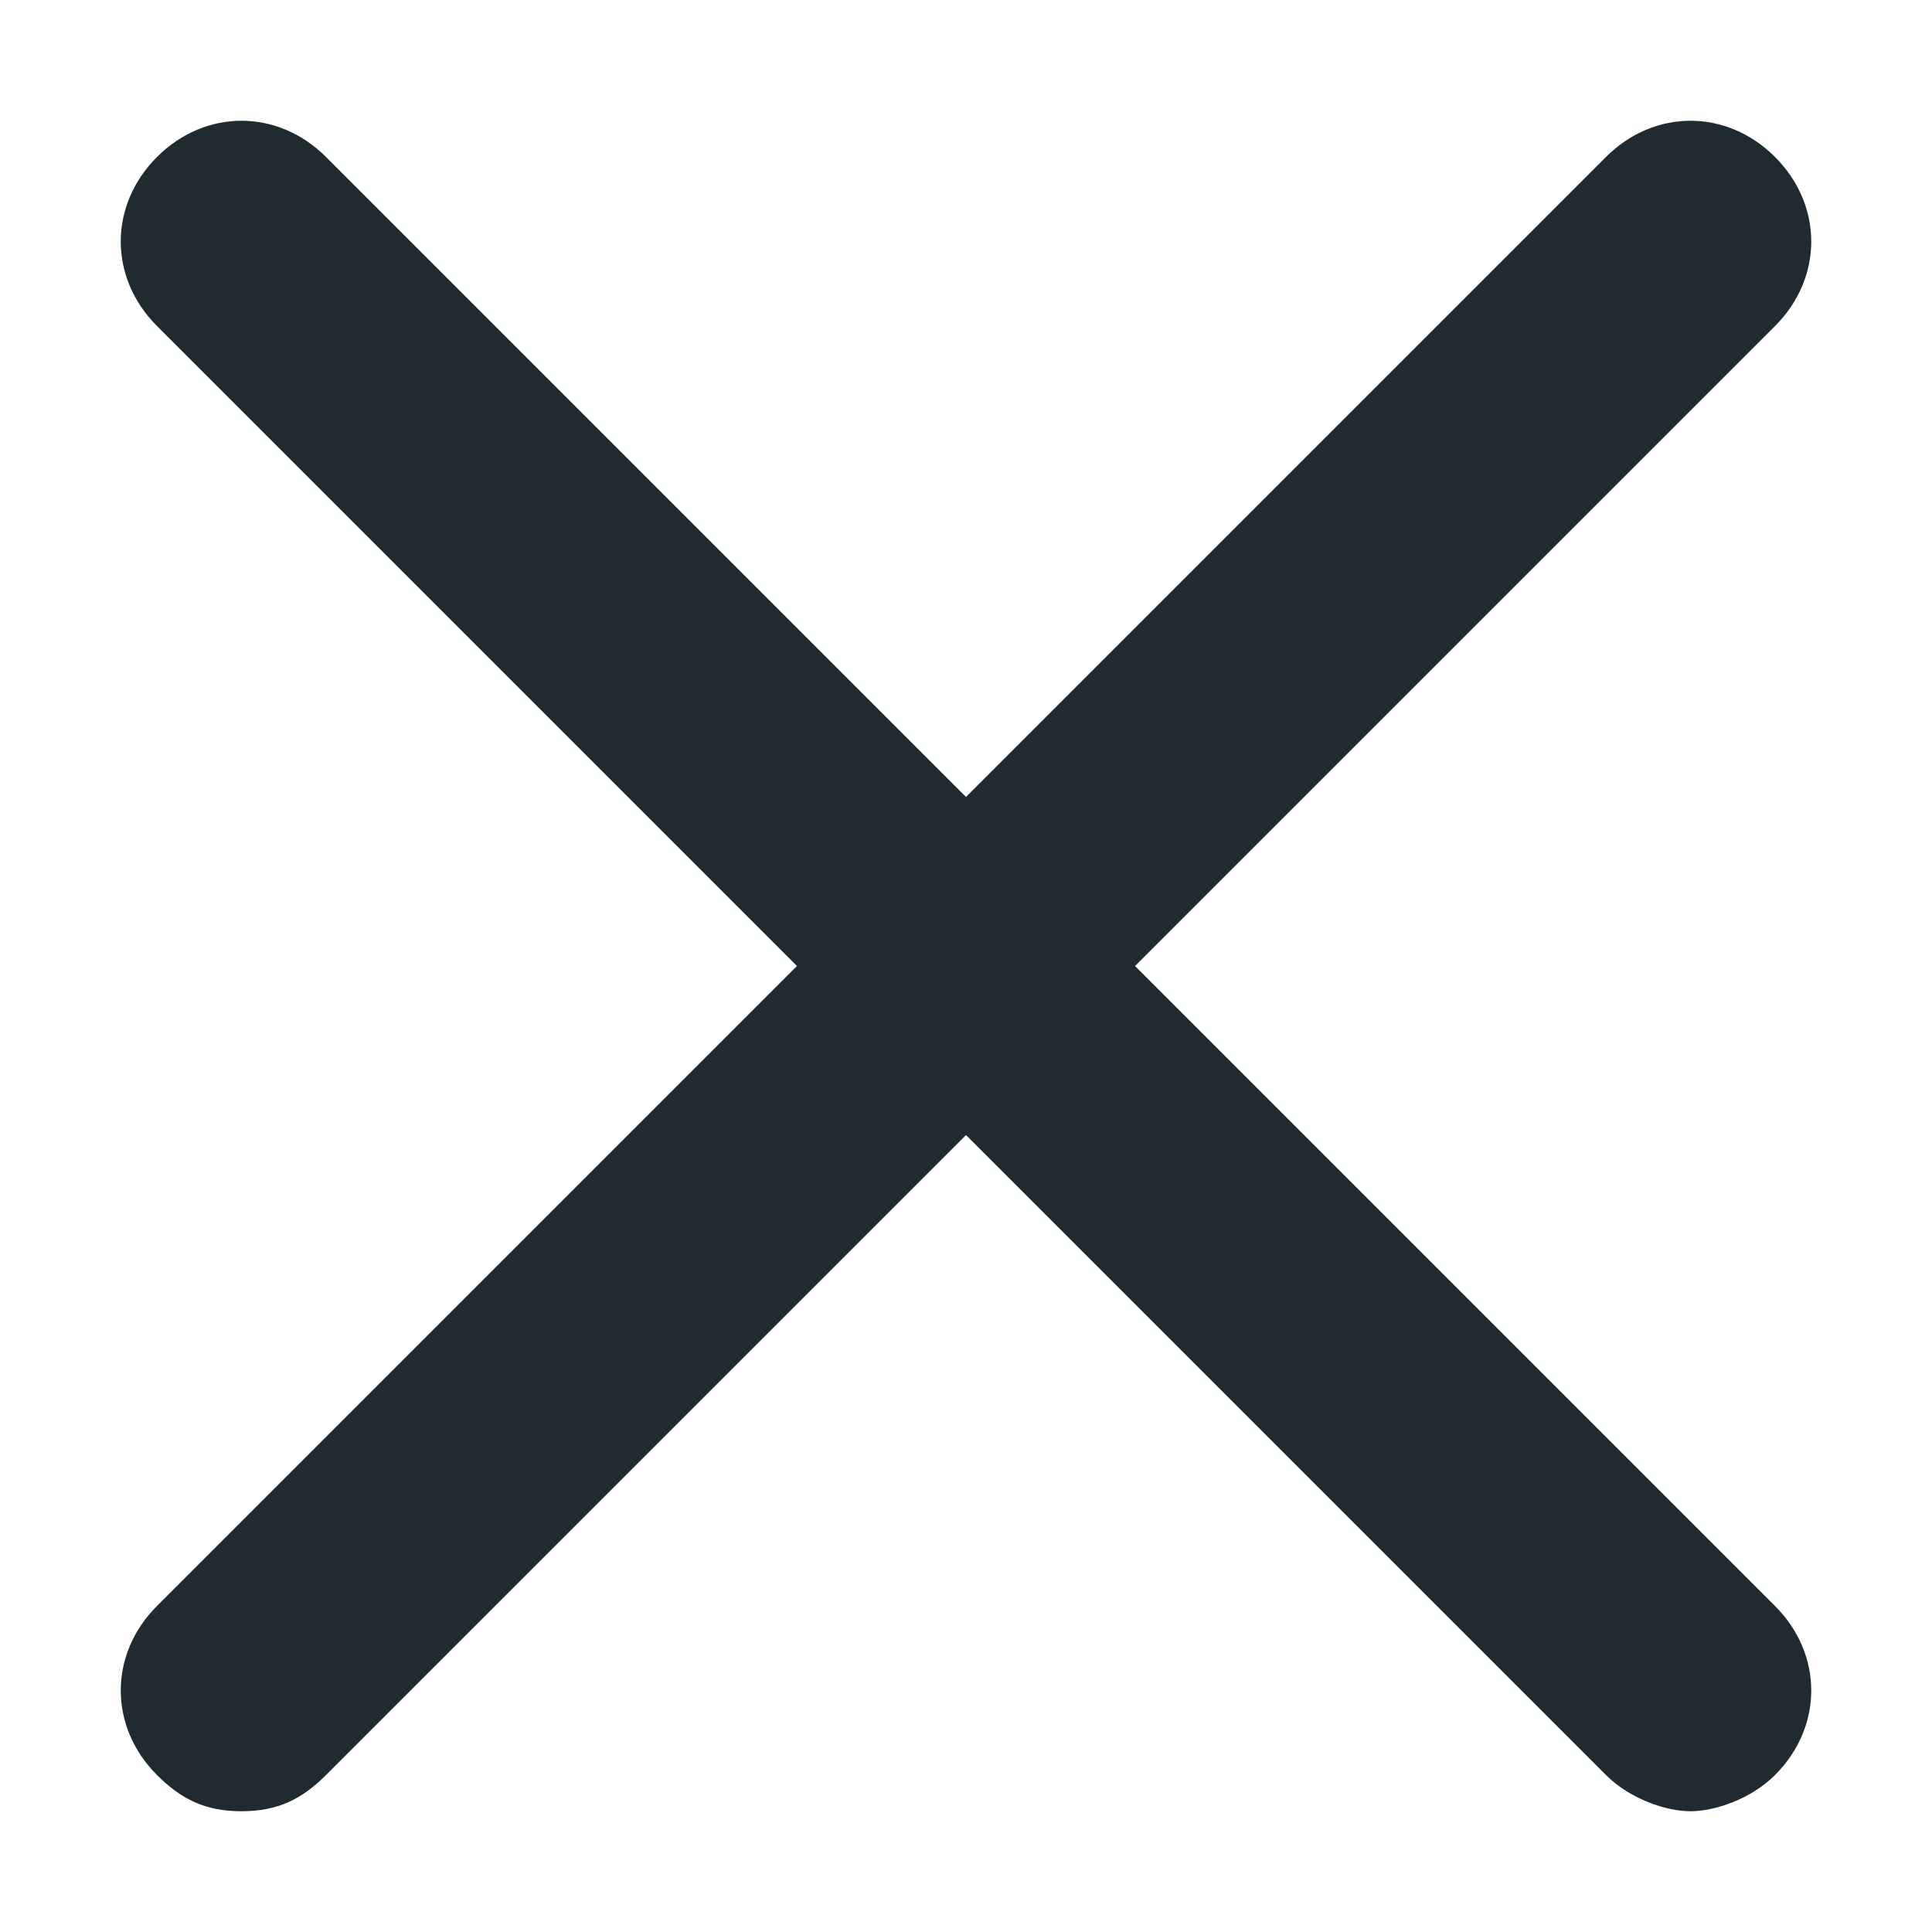
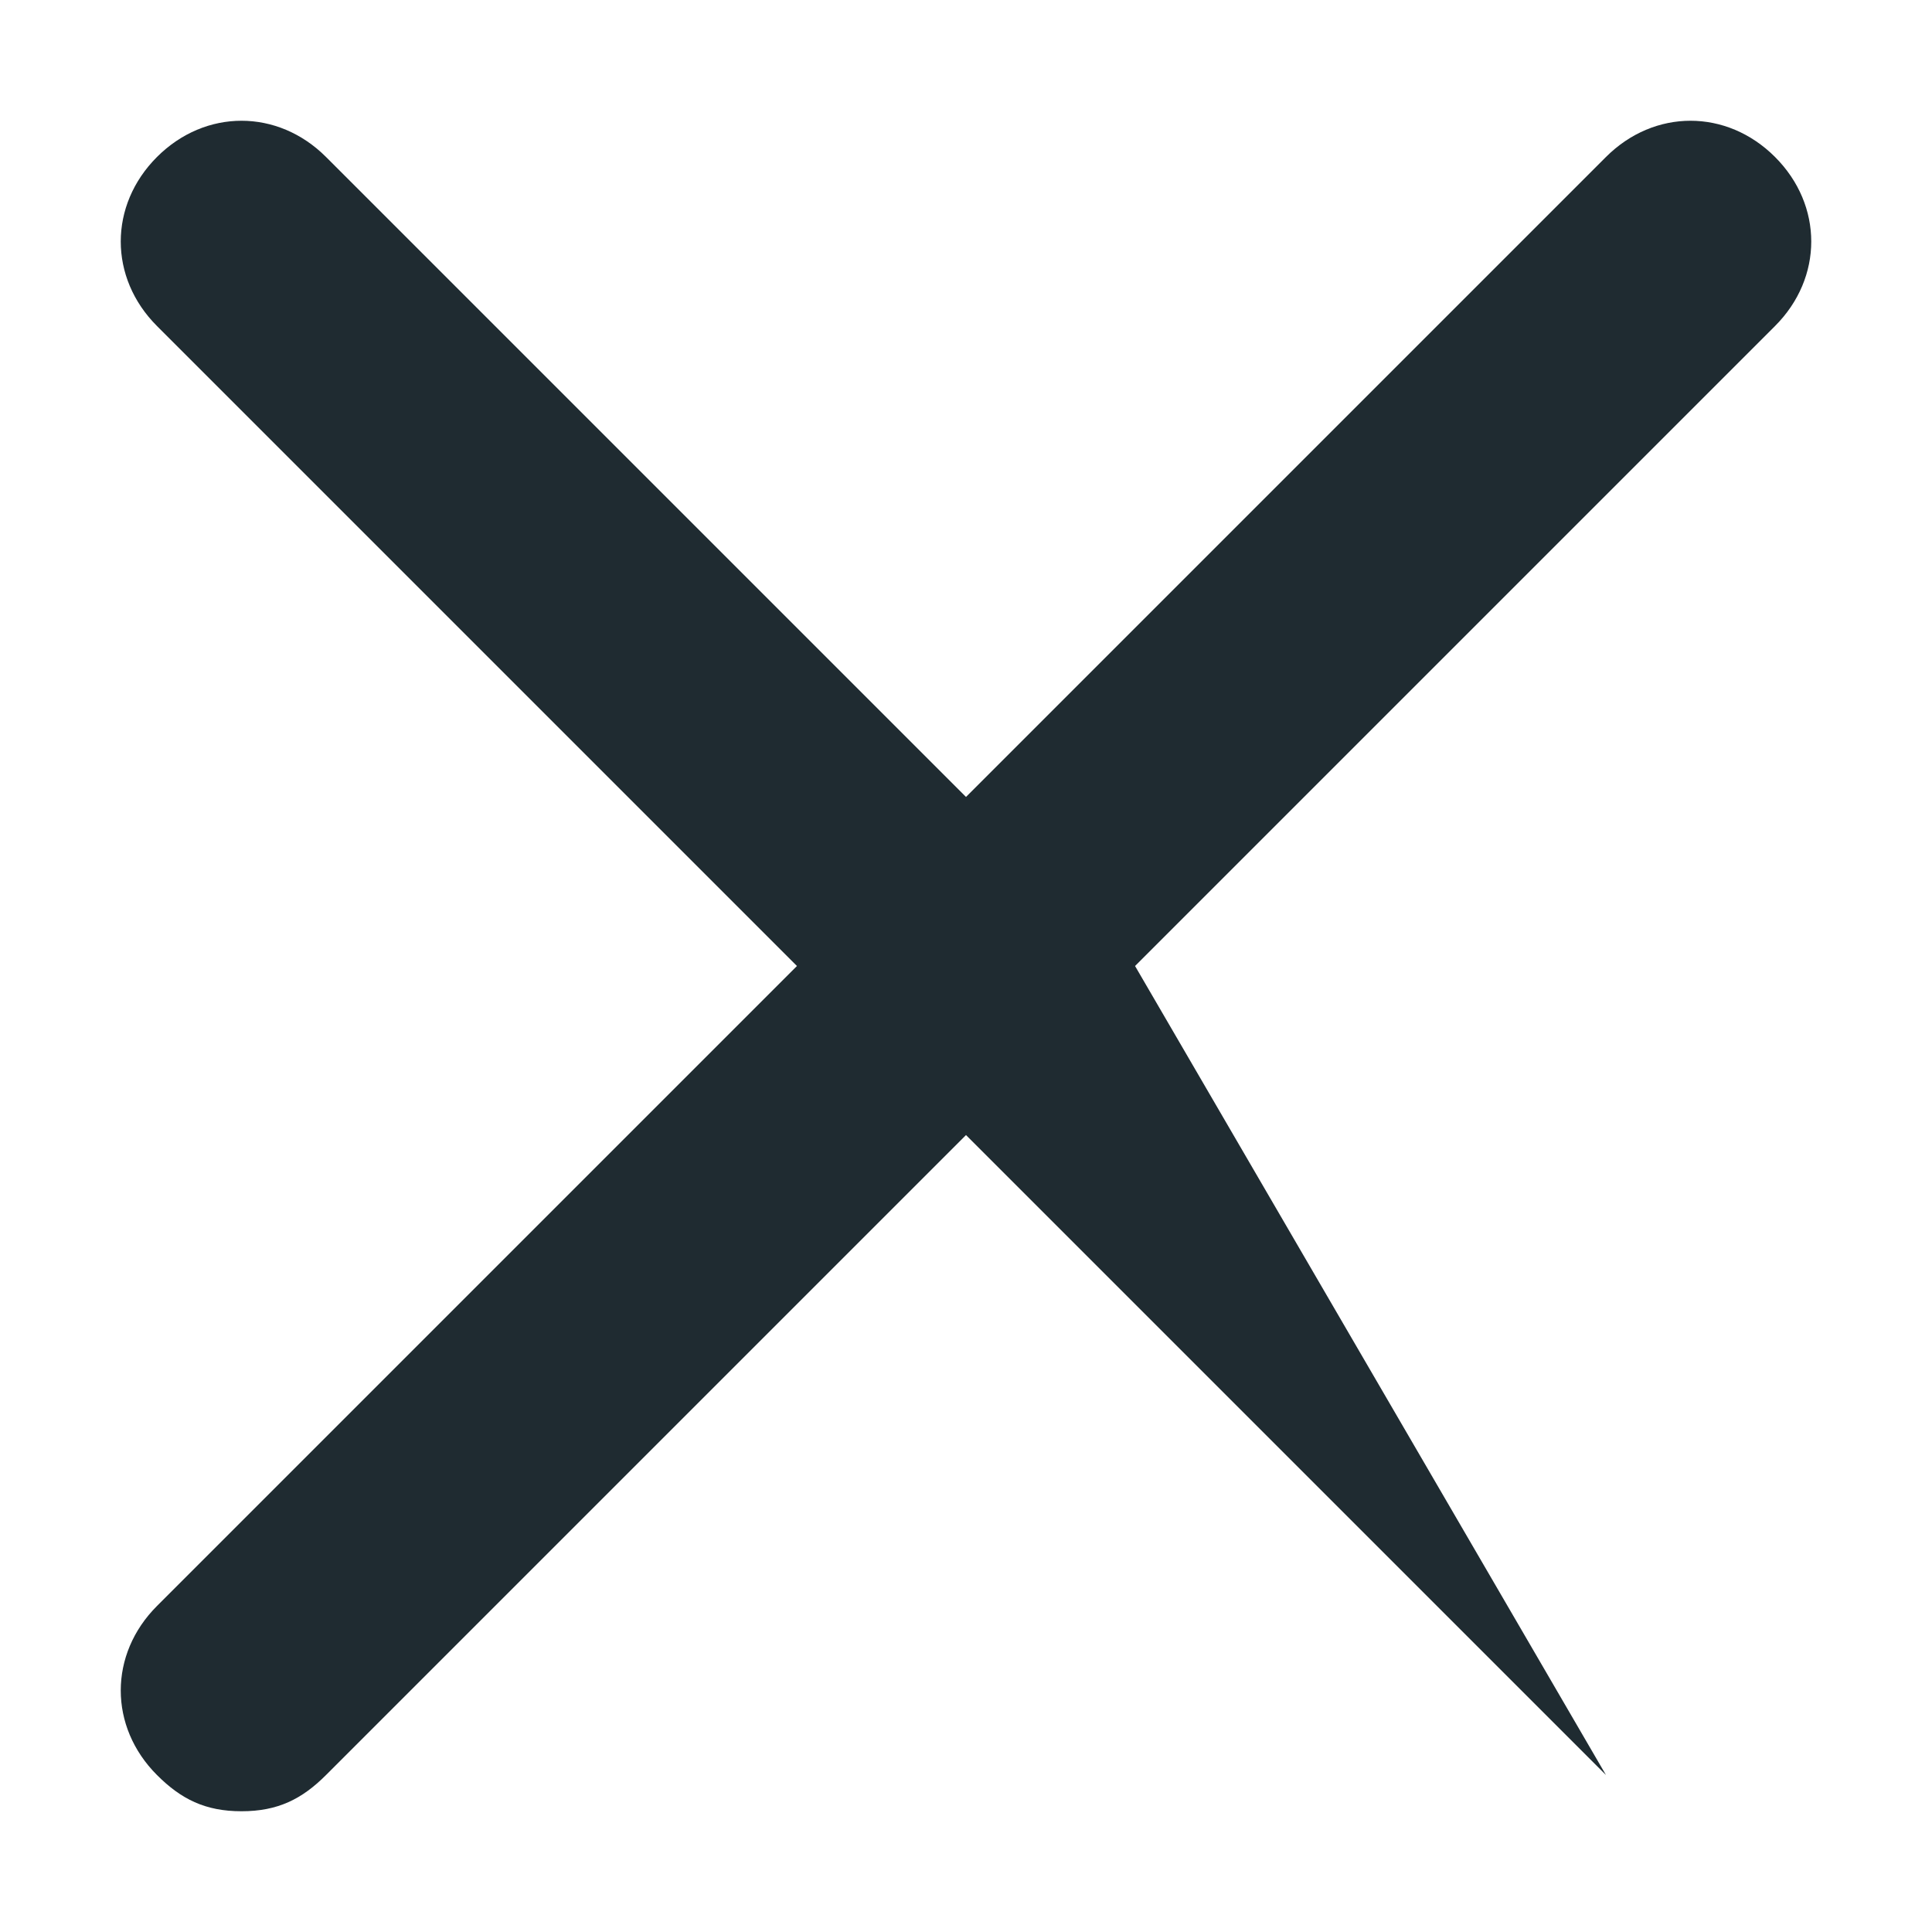
<svg xmlns="http://www.w3.org/2000/svg" width="16" height="16" viewBox="0 0 16 16">
  <g fill="none">
-     <path d="M0 0H16V16H0z" />
-     <path fill="#1F2B31" d="M14.7 1.3c-.4-.4-1-.4-1.4 0L8 6.6 2.7 1.3c-.4-.4-1-.4-1.4 0-.4.4-.4 1 0 1.4L6.6 8l-5.3 5.3c-.4.4-.4 1 0 1.4.2.2.4.3.7.3.3 0 .5-.1.7-.3L8 9.4l5.3 5.3c.2.2.5.3.7.3.2 0 .5-.1.7-.3.4-.4.4-1 0-1.4L9.4 8l5.3-5.3c.4-.4.4-1 0-1.4z" />
+     <path fill="#1F2B31" d="M14.7 1.3c-.4-.4-1-.4-1.4 0L8 6.6 2.7 1.3c-.4-.4-1-.4-1.4 0-.4.4-.4 1 0 1.4L6.6 8l-5.3 5.3c-.4.4-.4 1 0 1.4.2.2.4.3.7.3.3 0 .5-.1.7-.3L8 9.4l5.3 5.3L9.4 8l5.3-5.3c.4-.4.4-1 0-1.4z" />
  </g>
</svg>